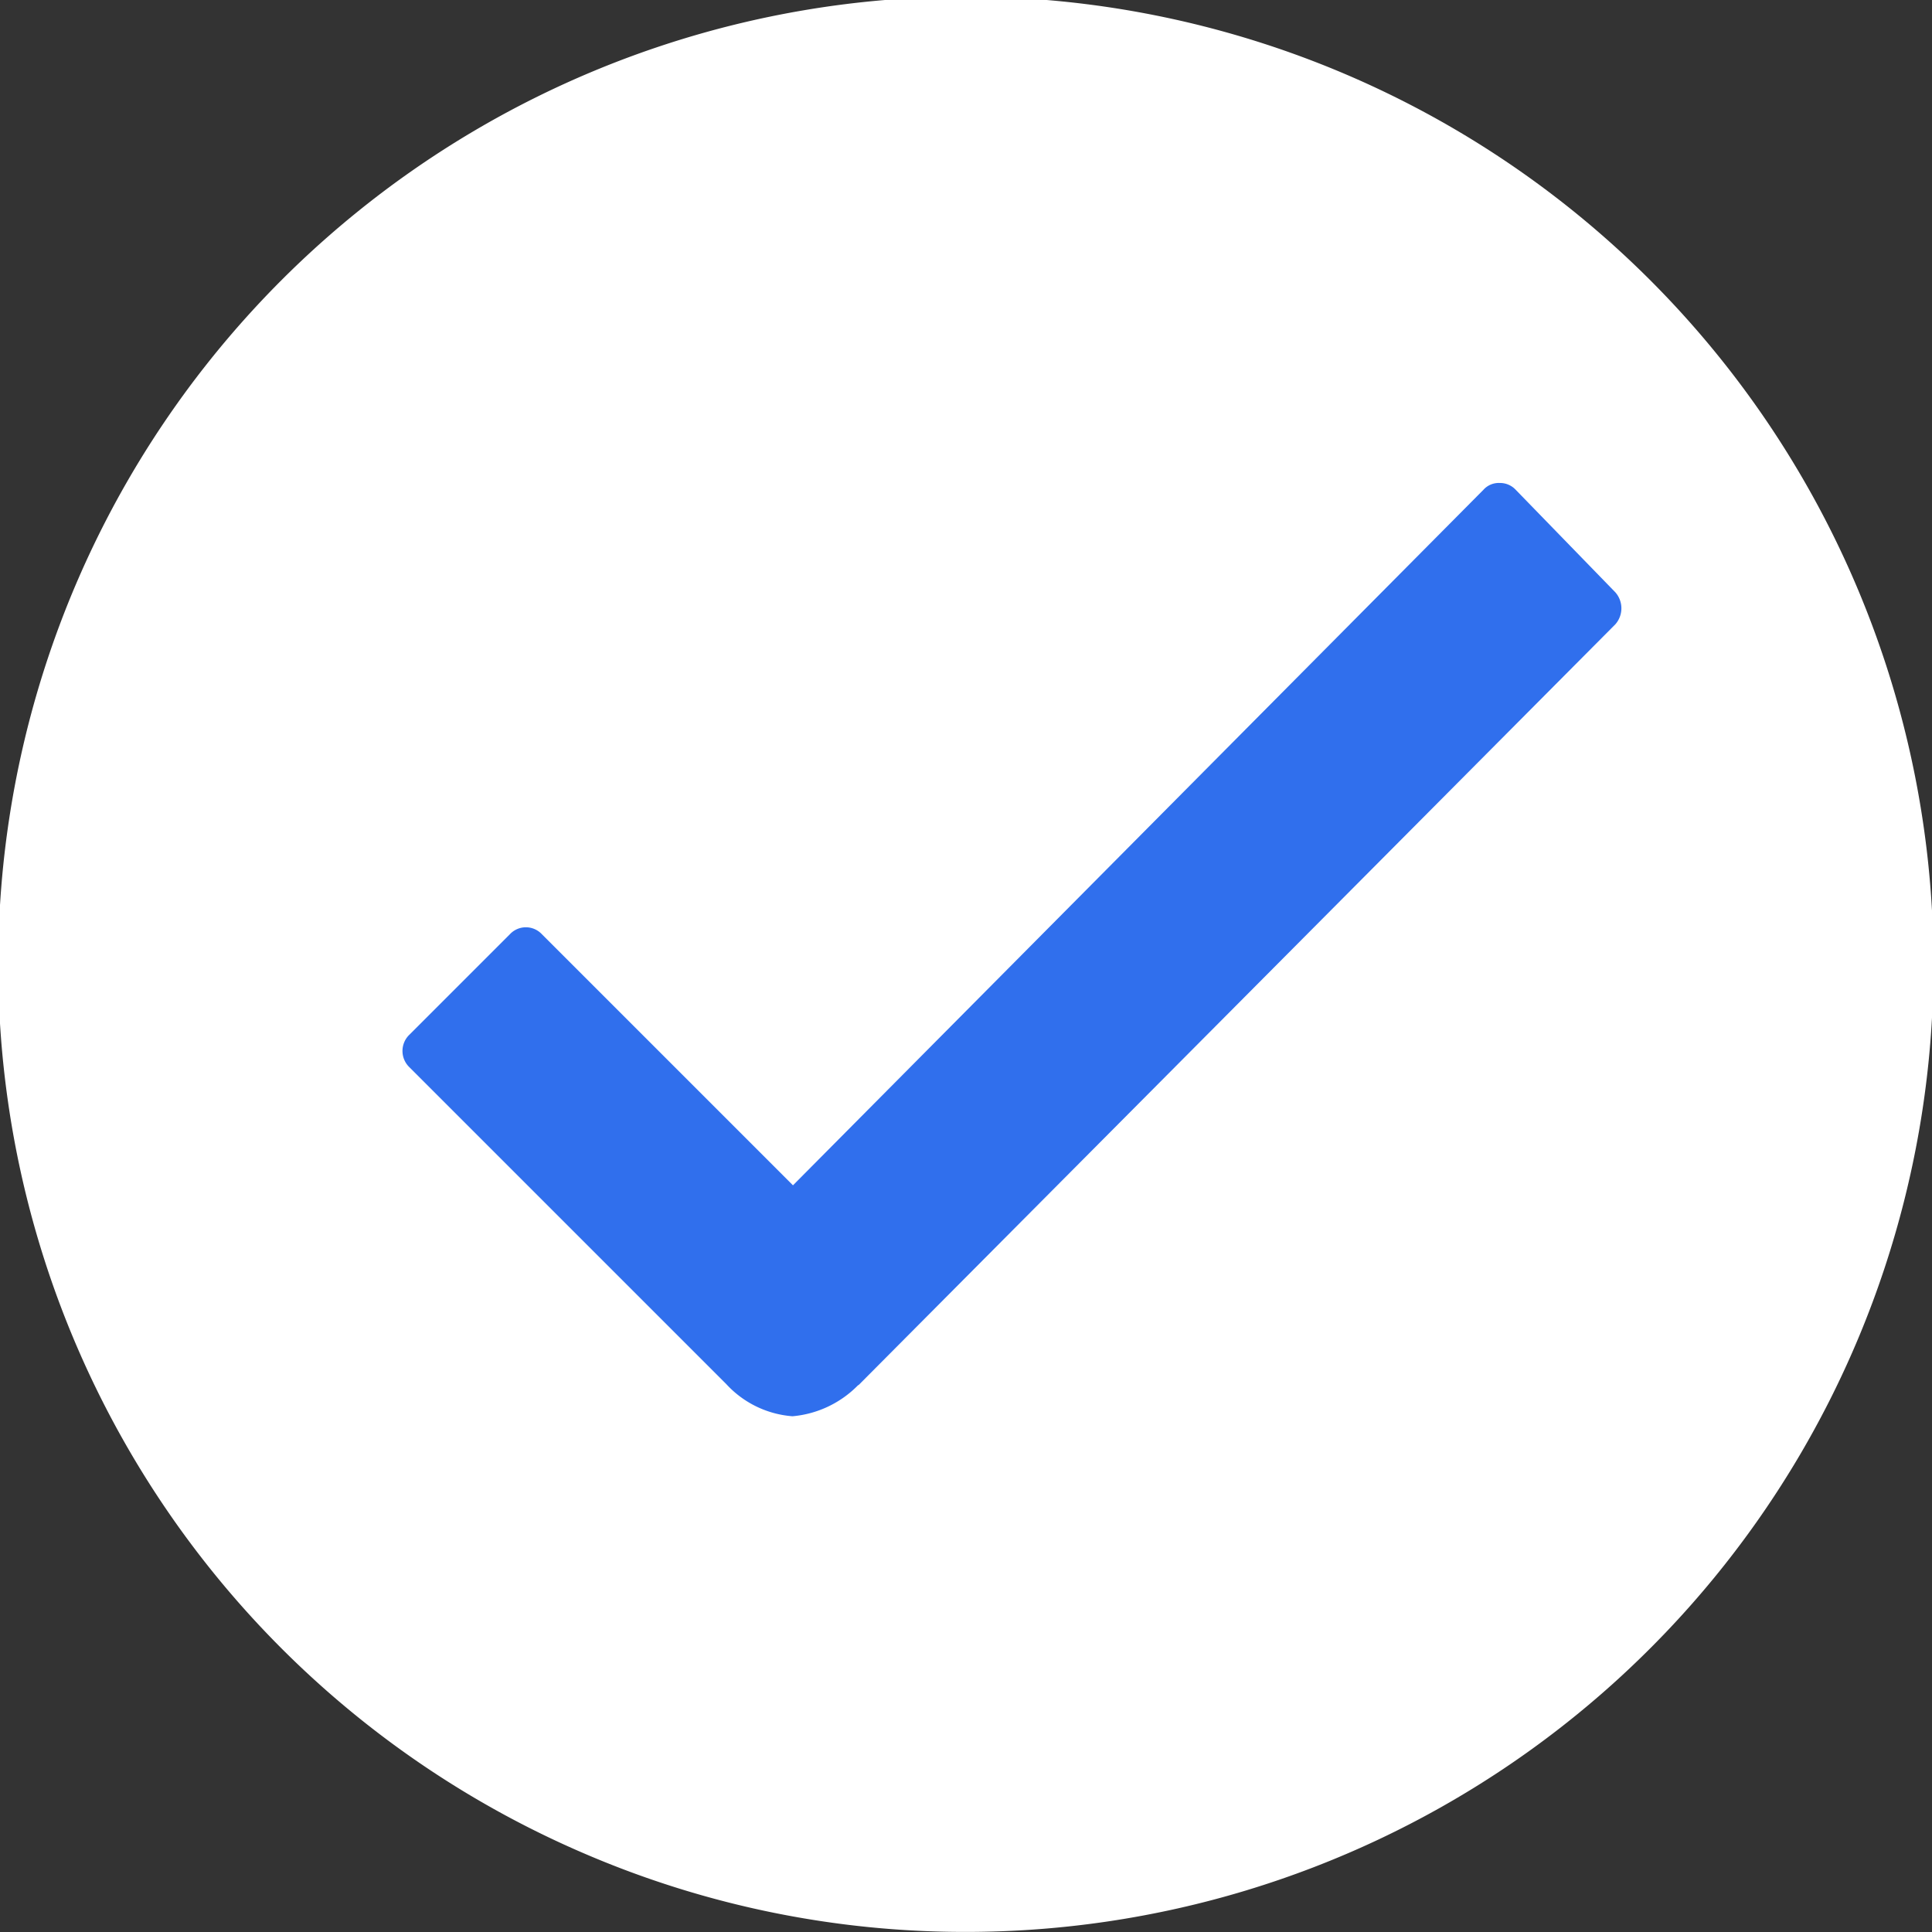
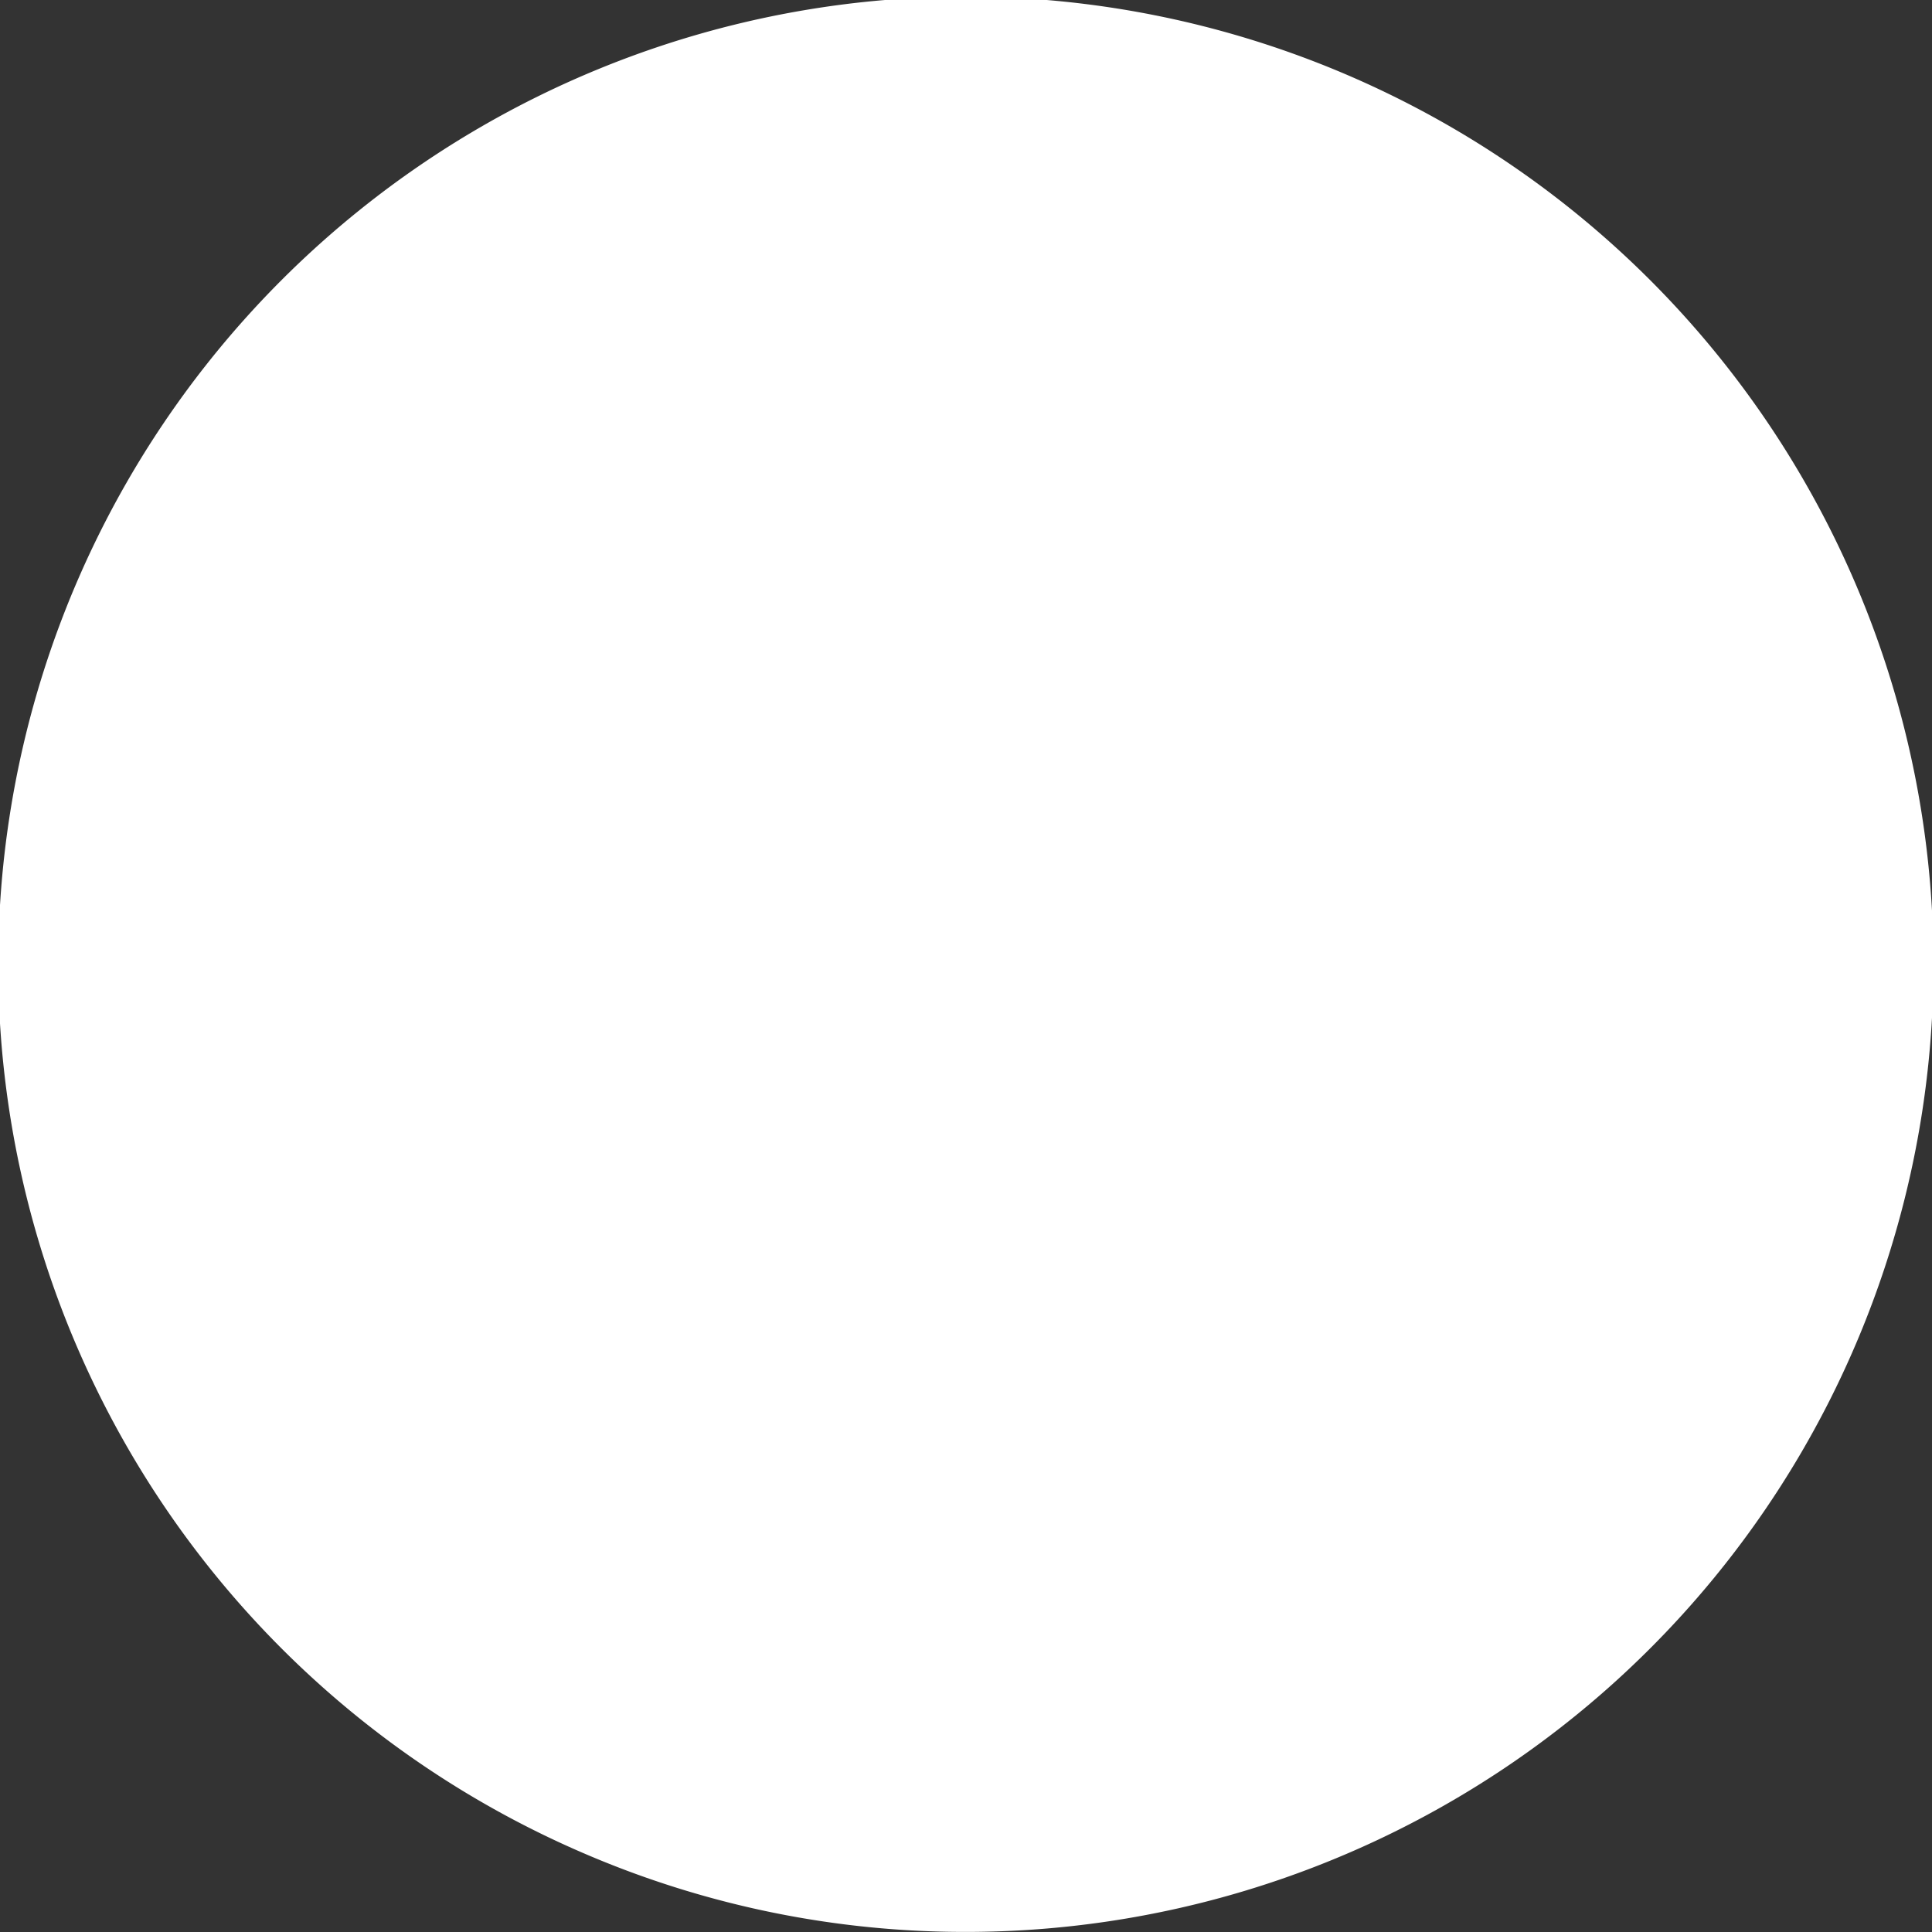
<svg xmlns="http://www.w3.org/2000/svg" width="24.001" height="24.001" viewBox="0 0 24.001 24.001">
  <rect x="0" y="0" width="24.001" height="24.001" fill="#333333" stroke="none" />
  <g id="Group_2064" data-name="Group 2064" transform="translate(-1435.999 -127)">
    <path id="Union_5" data-name="Union 5" d="M12326.328,23.056A12.021,12.021,0,1,1,12331,24,11.956,11.956,0,0,1,12326.328,23.056Z" transform="translate(-10883 127)" fill="#fff" />
-     <path id="Icon_ionic-ios-checkmark" data-name="Icon ionic-ios-checkmark" d="M25.5,13.563l-1.237-1.273a.266.266,0,0,0-.2-.084h0a.255.255,0,0,0-.2.084l-8.578,8.641L12.164,17.81a.272.272,0,0,0-.394,0l-1.252,1.252a.28.28,0,0,0,0,.4L14.456,23.4a1.245,1.245,0,0,0,.823.4,1.3,1.3,0,0,0,.816-.387H16.1l9.4-9.45A.3.3,0,0,0,25.5,13.563Z" transform="translate(1430.565 120.794)" fill="#306fed" />
  </g>
</svg>